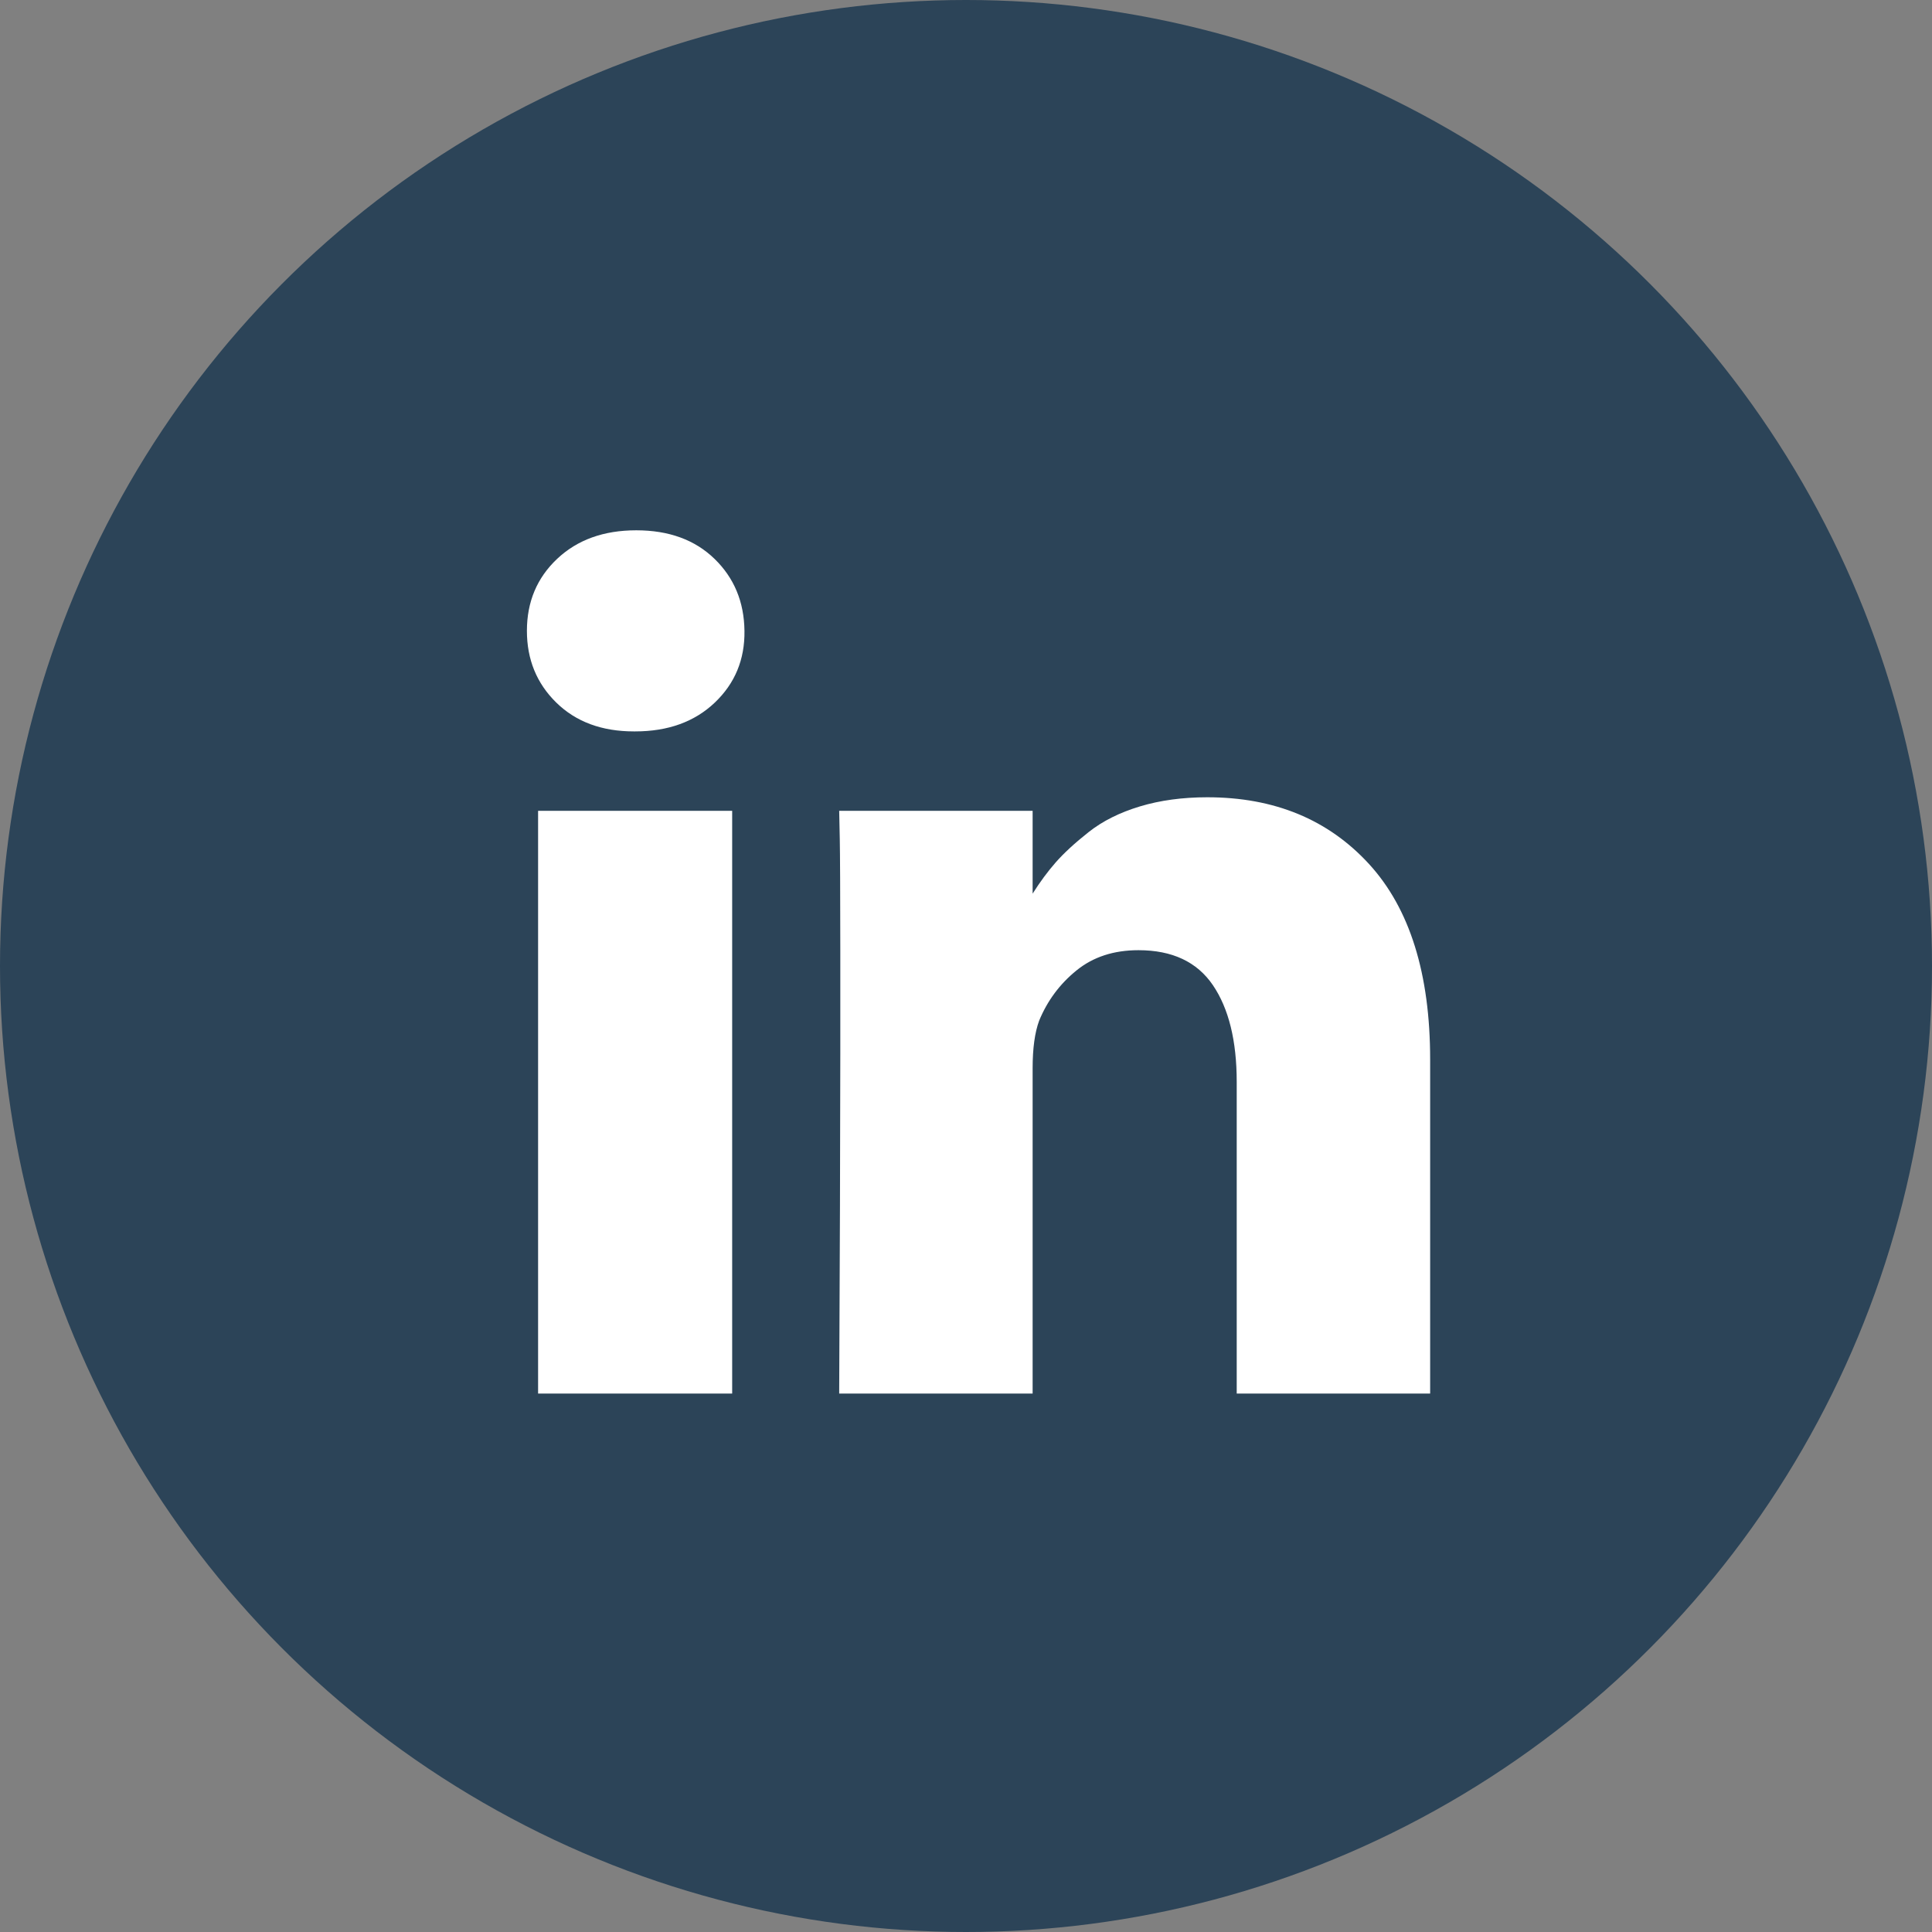
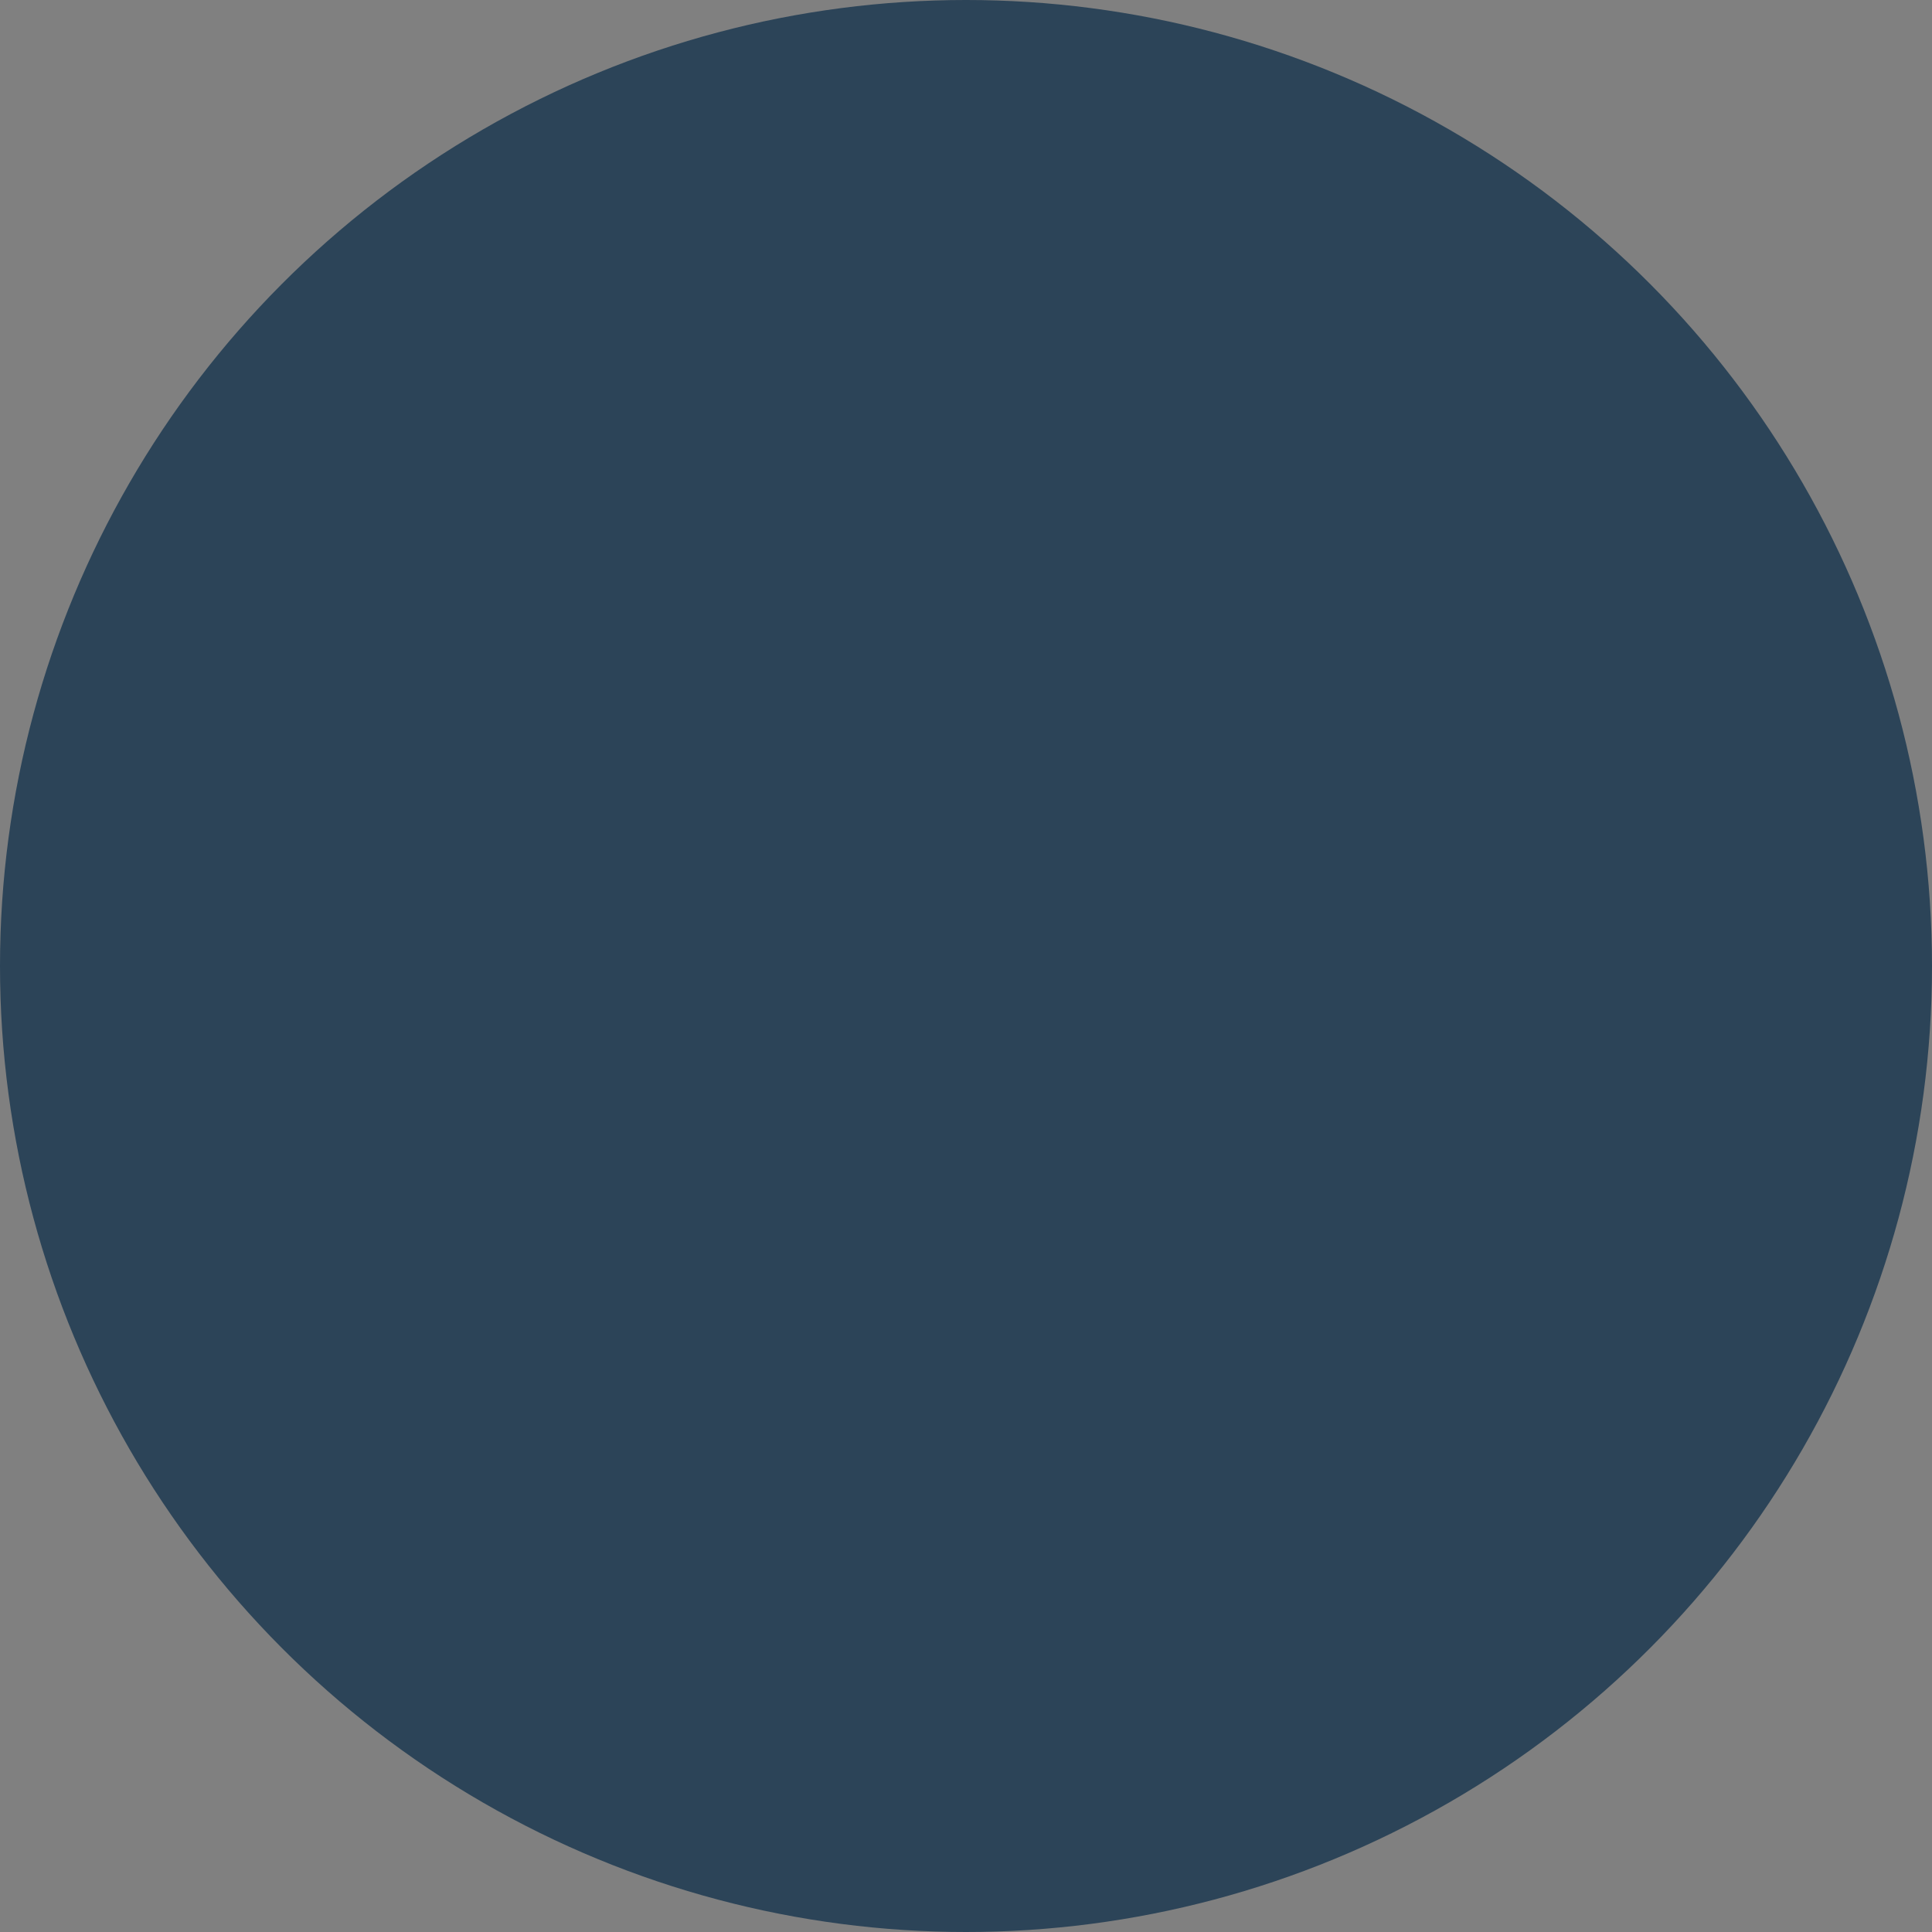
<svg xmlns="http://www.w3.org/2000/svg" width="33" height="33" viewBox="0 0 33 33" fill="none">
  <rect x="0" y="0" width="33" height="33" fill="#808080" stroke="none" />
  <circle cx="16.5" cy="16.5" r="16.5" fill="#2C4458" />
-   <path fill-rule="evenodd" clip-rule="evenodd" d="M10.848 12.493C11.411 12.493 11.864 12.329 12.209 12.001C12.554 11.673 12.723 11.264 12.716 10.775C12.71 10.28 12.539 9.87 12.204 9.545C11.869 9.22 11.424 9.058 10.868 9.058C10.312 9.058 9.862 9.22 9.517 9.545C9.172 9.87 9 10.28 9 10.775C9 11.264 9.167 11.673 9.502 12.001C9.837 12.329 10.279 12.493 10.828 12.493H10.848ZM17.638 23.803V18.249C17.638 17.907 17.675 17.636 17.749 17.435C17.889 17.094 18.102 16.807 18.387 16.576C18.671 16.345 19.024 16.23 19.446 16.23C20.022 16.23 20.446 16.429 20.717 16.827C20.988 17.226 21.124 17.777 21.124 18.48V23.803H24.428V18.098C24.428 16.632 24.08 15.518 23.384 14.758C22.687 13.998 21.767 13.618 20.621 13.618C20.2 13.618 19.816 13.67 19.471 13.774C19.127 13.878 18.835 14.023 18.597 14.211C18.36 14.398 18.171 14.572 18.03 14.733C17.896 14.886 17.765 15.063 17.638 15.264L17.638 13.849H14.334L14.344 14.331C14.349 14.577 14.352 15.214 14.353 16.244L14.353 17.996C14.352 19.552 14.345 21.488 14.334 23.803H17.638ZM12.506 13.849V23.803H9.191V13.849H12.506Z" fill="white" />
</svg>